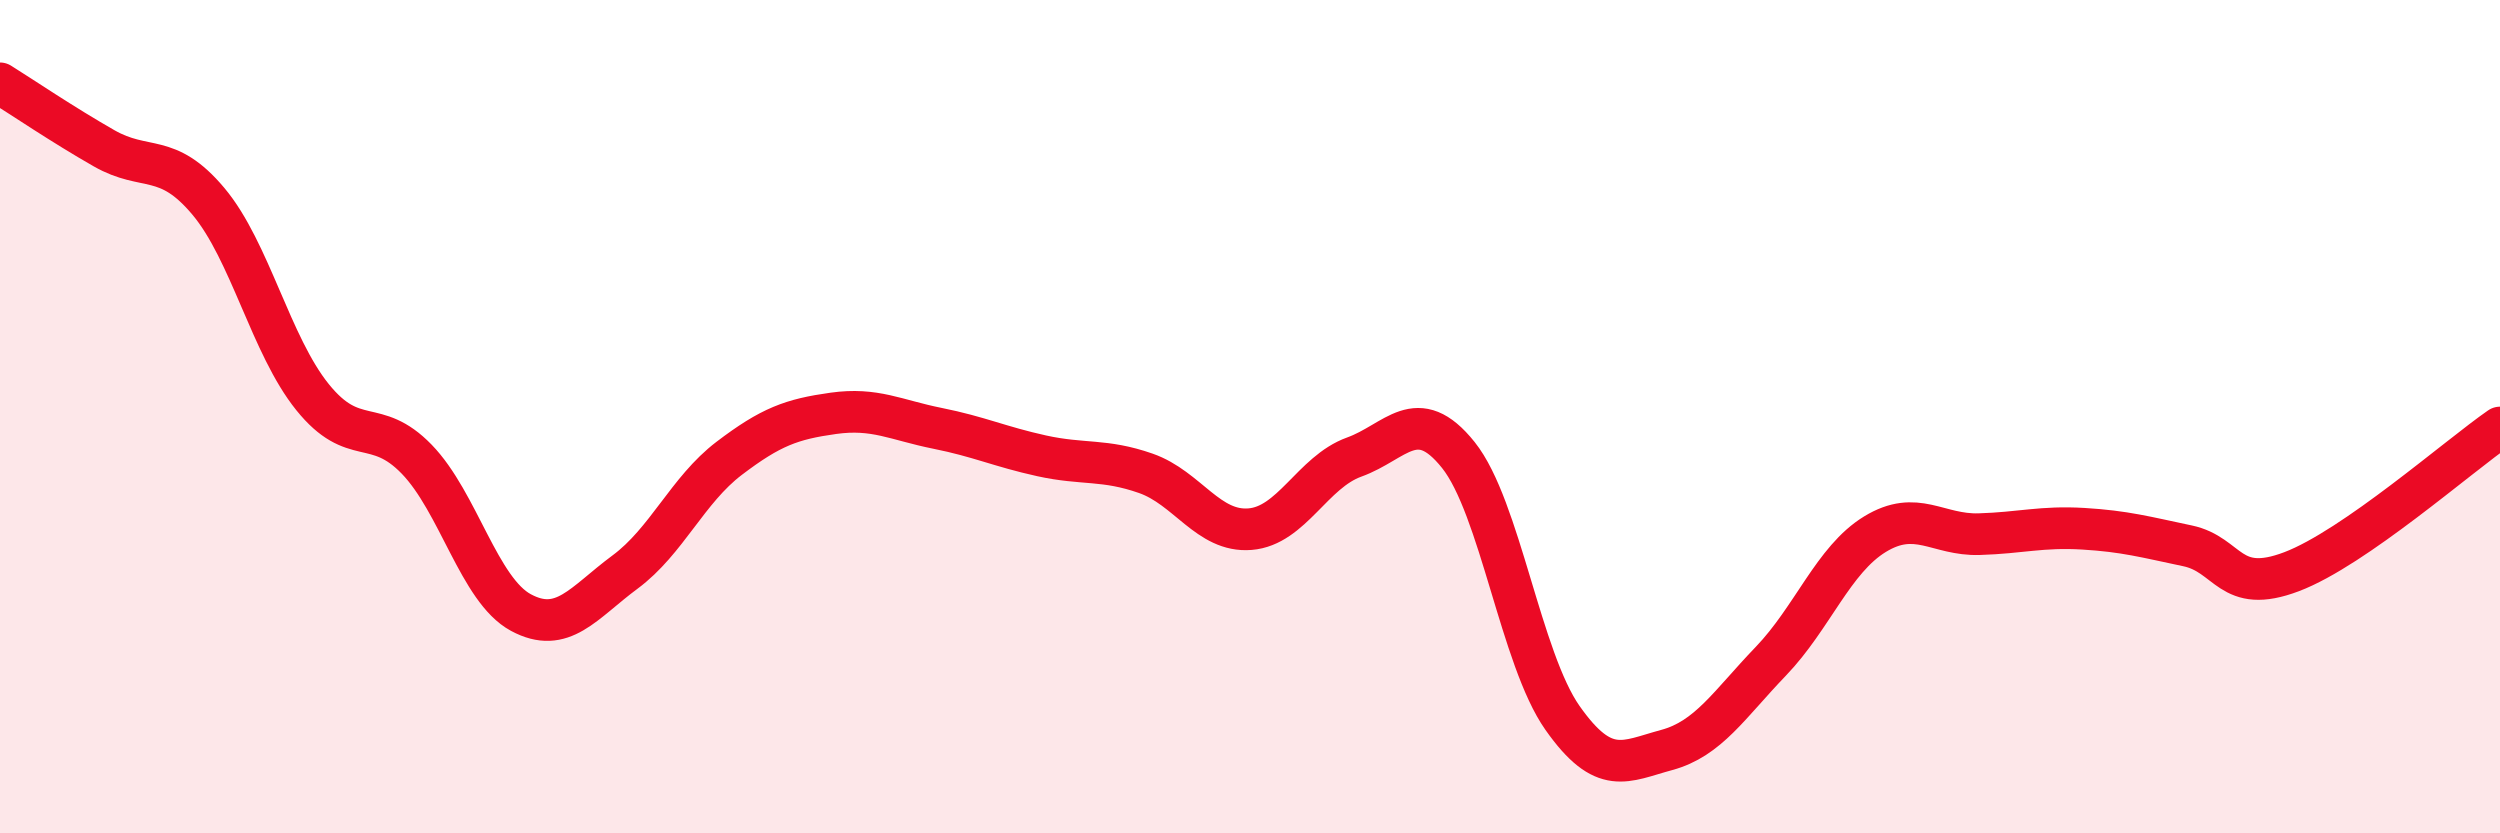
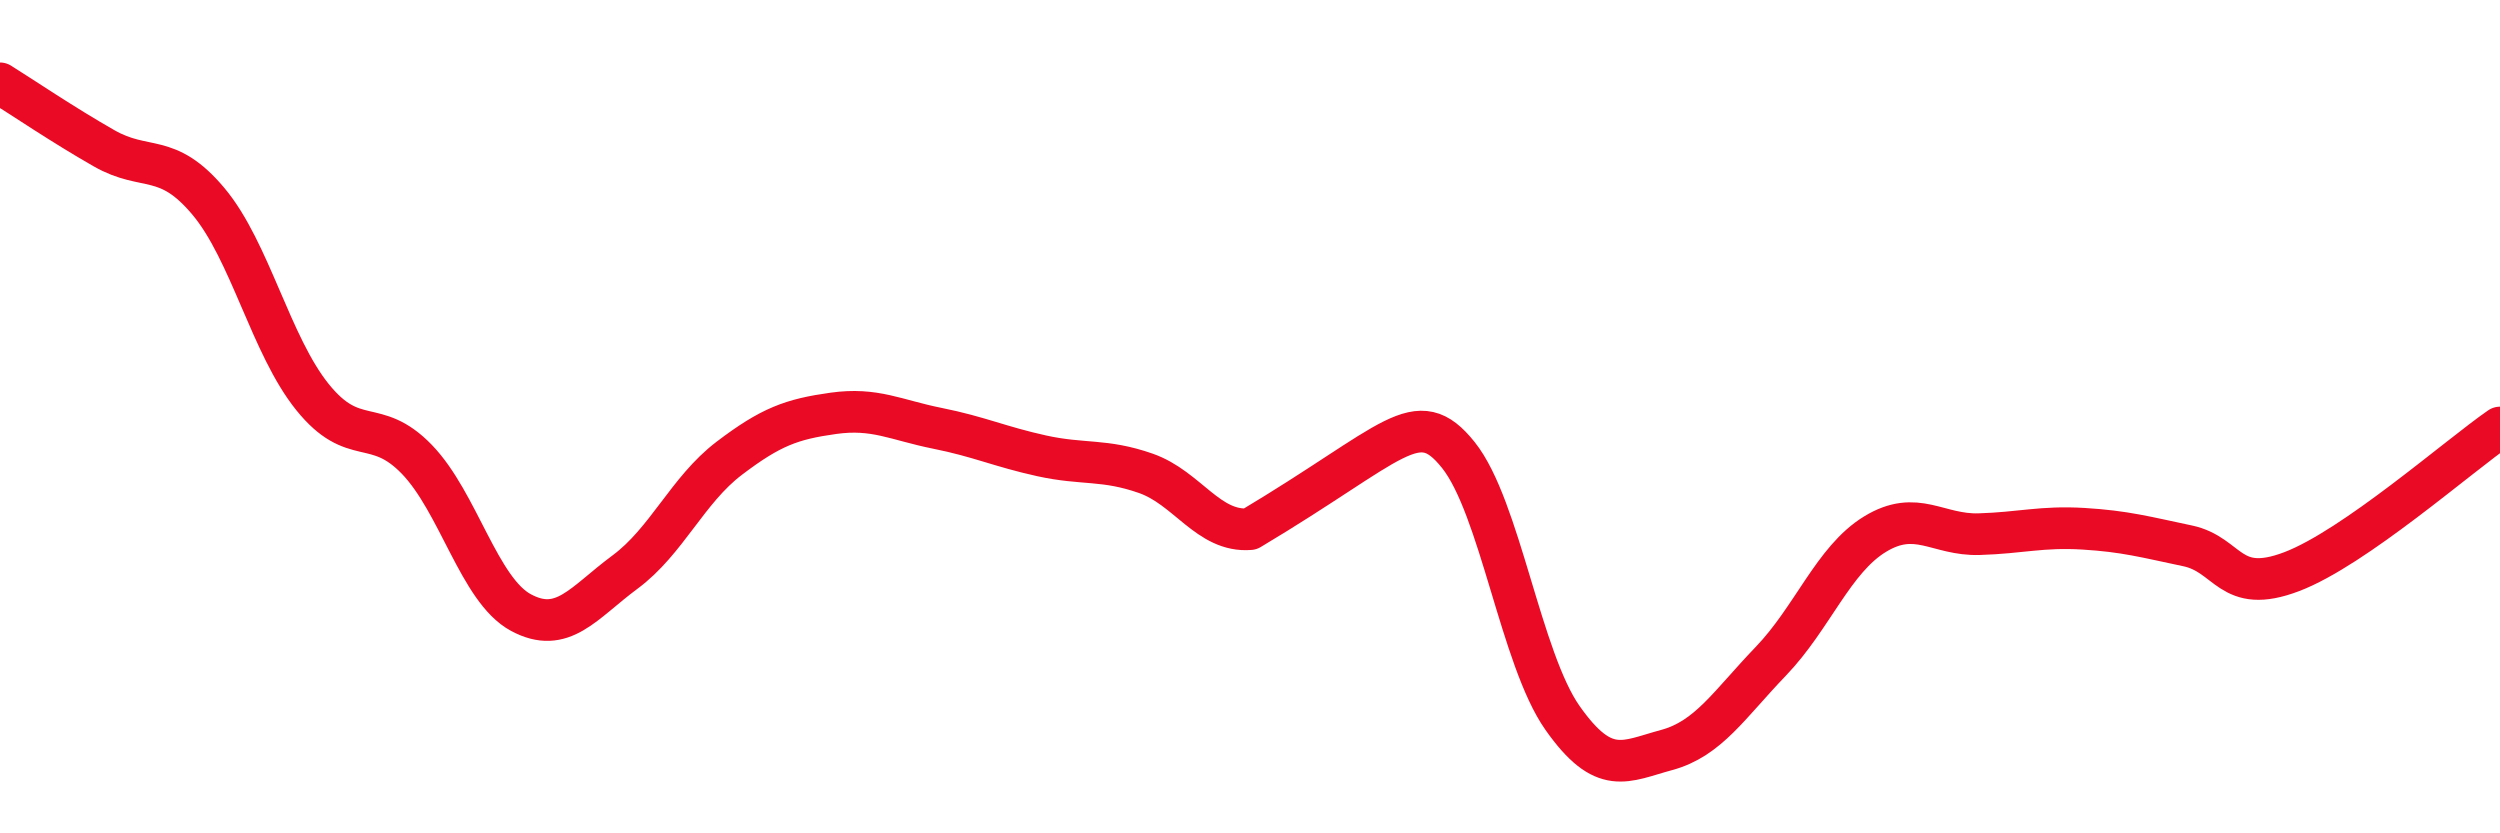
<svg xmlns="http://www.w3.org/2000/svg" width="60" height="20" viewBox="0 0 60 20">
-   <path d="M 0,2 C 0.5,2.31 1.5,2.99 2.5,3.56 C 3.5,4.13 4,3.64 5,4.83 C 6,6.02 6.5,8.29 7.5,9.53 C 8.5,10.77 9,9.99 10,11.02 C 11,12.05 11.5,14.16 12.5,14.7 C 13.5,15.24 14,14.47 15,13.73 C 16,12.99 16.5,11.76 17.5,11 C 18.5,10.24 19,10.06 20,9.92 C 21,9.78 21.5,10.08 22.5,10.28 C 23.5,10.48 24,10.72 25,10.94 C 26,11.16 26.5,11.01 27.5,11.36 C 28.5,11.71 29,12.78 30,12.7 C 31,12.62 31.5,11.33 32.5,10.97 C 33.5,10.61 34,9.67 35,10.92 C 36,12.17 36.5,15.81 37.5,17.23 C 38.5,18.65 39,18.27 40,18 C 41,17.73 41.5,16.91 42.5,15.87 C 43.5,14.83 44,13.43 45,12.82 C 46,12.21 46.5,12.85 47.5,12.82 C 48.5,12.79 49,12.63 50,12.69 C 51,12.75 51.5,12.89 52.5,13.1 C 53.5,13.31 53.5,14.29 55,13.72 C 56.5,13.15 59,10.95 60,10.26L60 20L0 20Z" fill="#EB0A25" opacity="0.1" stroke-linecap="round" stroke-linejoin="round" />
-   <path d="M 0,2 C 0.5,2.31 1.5,2.99 2.5,3.56 C 3.5,4.13 4,3.64 5,4.83 C 6,6.02 6.5,8.29 7.5,9.53 C 8.5,10.77 9,9.99 10,11.02 C 11,12.05 11.5,14.16 12.5,14.7 C 13.5,15.24 14,14.47 15,13.73 C 16,12.99 16.5,11.76 17.5,11 C 18.5,10.24 19,10.06 20,9.92 C 21,9.78 21.5,10.08 22.5,10.28 C 23.5,10.48 24,10.72 25,10.94 C 26,11.16 26.5,11.01 27.5,11.36 C 28.5,11.71 29,12.78 30,12.7 C 31,12.62 31.5,11.33 32.5,10.97 C 33.5,10.61 34,9.67 35,10.92 C 36,12.17 36.5,15.81 37.5,17.23 C 38.5,18.65 39,18.27 40,18 C 41,17.73 41.5,16.91 42.5,15.87 C 43.5,14.83 44,13.43 45,12.82 C 46,12.21 46.5,12.85 47.5,12.82 C 48.5,12.79 49,12.63 50,12.69 C 51,12.75 51.5,12.89 52.5,13.1 C 53.5,13.31 53.5,14.29 55,13.72 C 56.5,13.15 59,10.95 60,10.26" stroke="#EB0A25" stroke-width="1" fill="none" stroke-linecap="round" stroke-linejoin="round" />
+   <path d="M 0,2 C 0.5,2.31 1.5,2.99 2.5,3.56 C 3.5,4.13 4,3.64 5,4.83 C 6,6.02 6.5,8.29 7.5,9.53 C 8.5,10.77 9,9.99 10,11.02 C 11,12.05 11.5,14.16 12.5,14.7 C 13.5,15.24 14,14.47 15,13.73 C 16,12.99 16.5,11.76 17.5,11 C 18.5,10.24 19,10.06 20,9.92 C 21,9.78 21.5,10.08 22.5,10.28 C 23.5,10.48 24,10.72 25,10.94 C 26,11.16 26.5,11.01 27.5,11.36 C 28.5,11.71 29,12.78 30,12.7 C 33.5,10.61 34,9.67 35,10.92 C 36,12.17 36.5,15.81 37.5,17.23 C 38.5,18.65 39,18.27 40,18 C 41,17.73 41.5,16.91 42.5,15.87 C 43.5,14.83 44,13.43 45,12.82 C 46,12.21 46.5,12.85 47.5,12.82 C 48.5,12.79 49,12.63 50,12.69 C 51,12.75 51.5,12.89 52.5,13.1 C 53.5,13.31 53.5,14.29 55,13.72 C 56.5,13.15 59,10.95 60,10.26" stroke="#EB0A25" stroke-width="1" fill="none" stroke-linecap="round" stroke-linejoin="round" />
</svg>